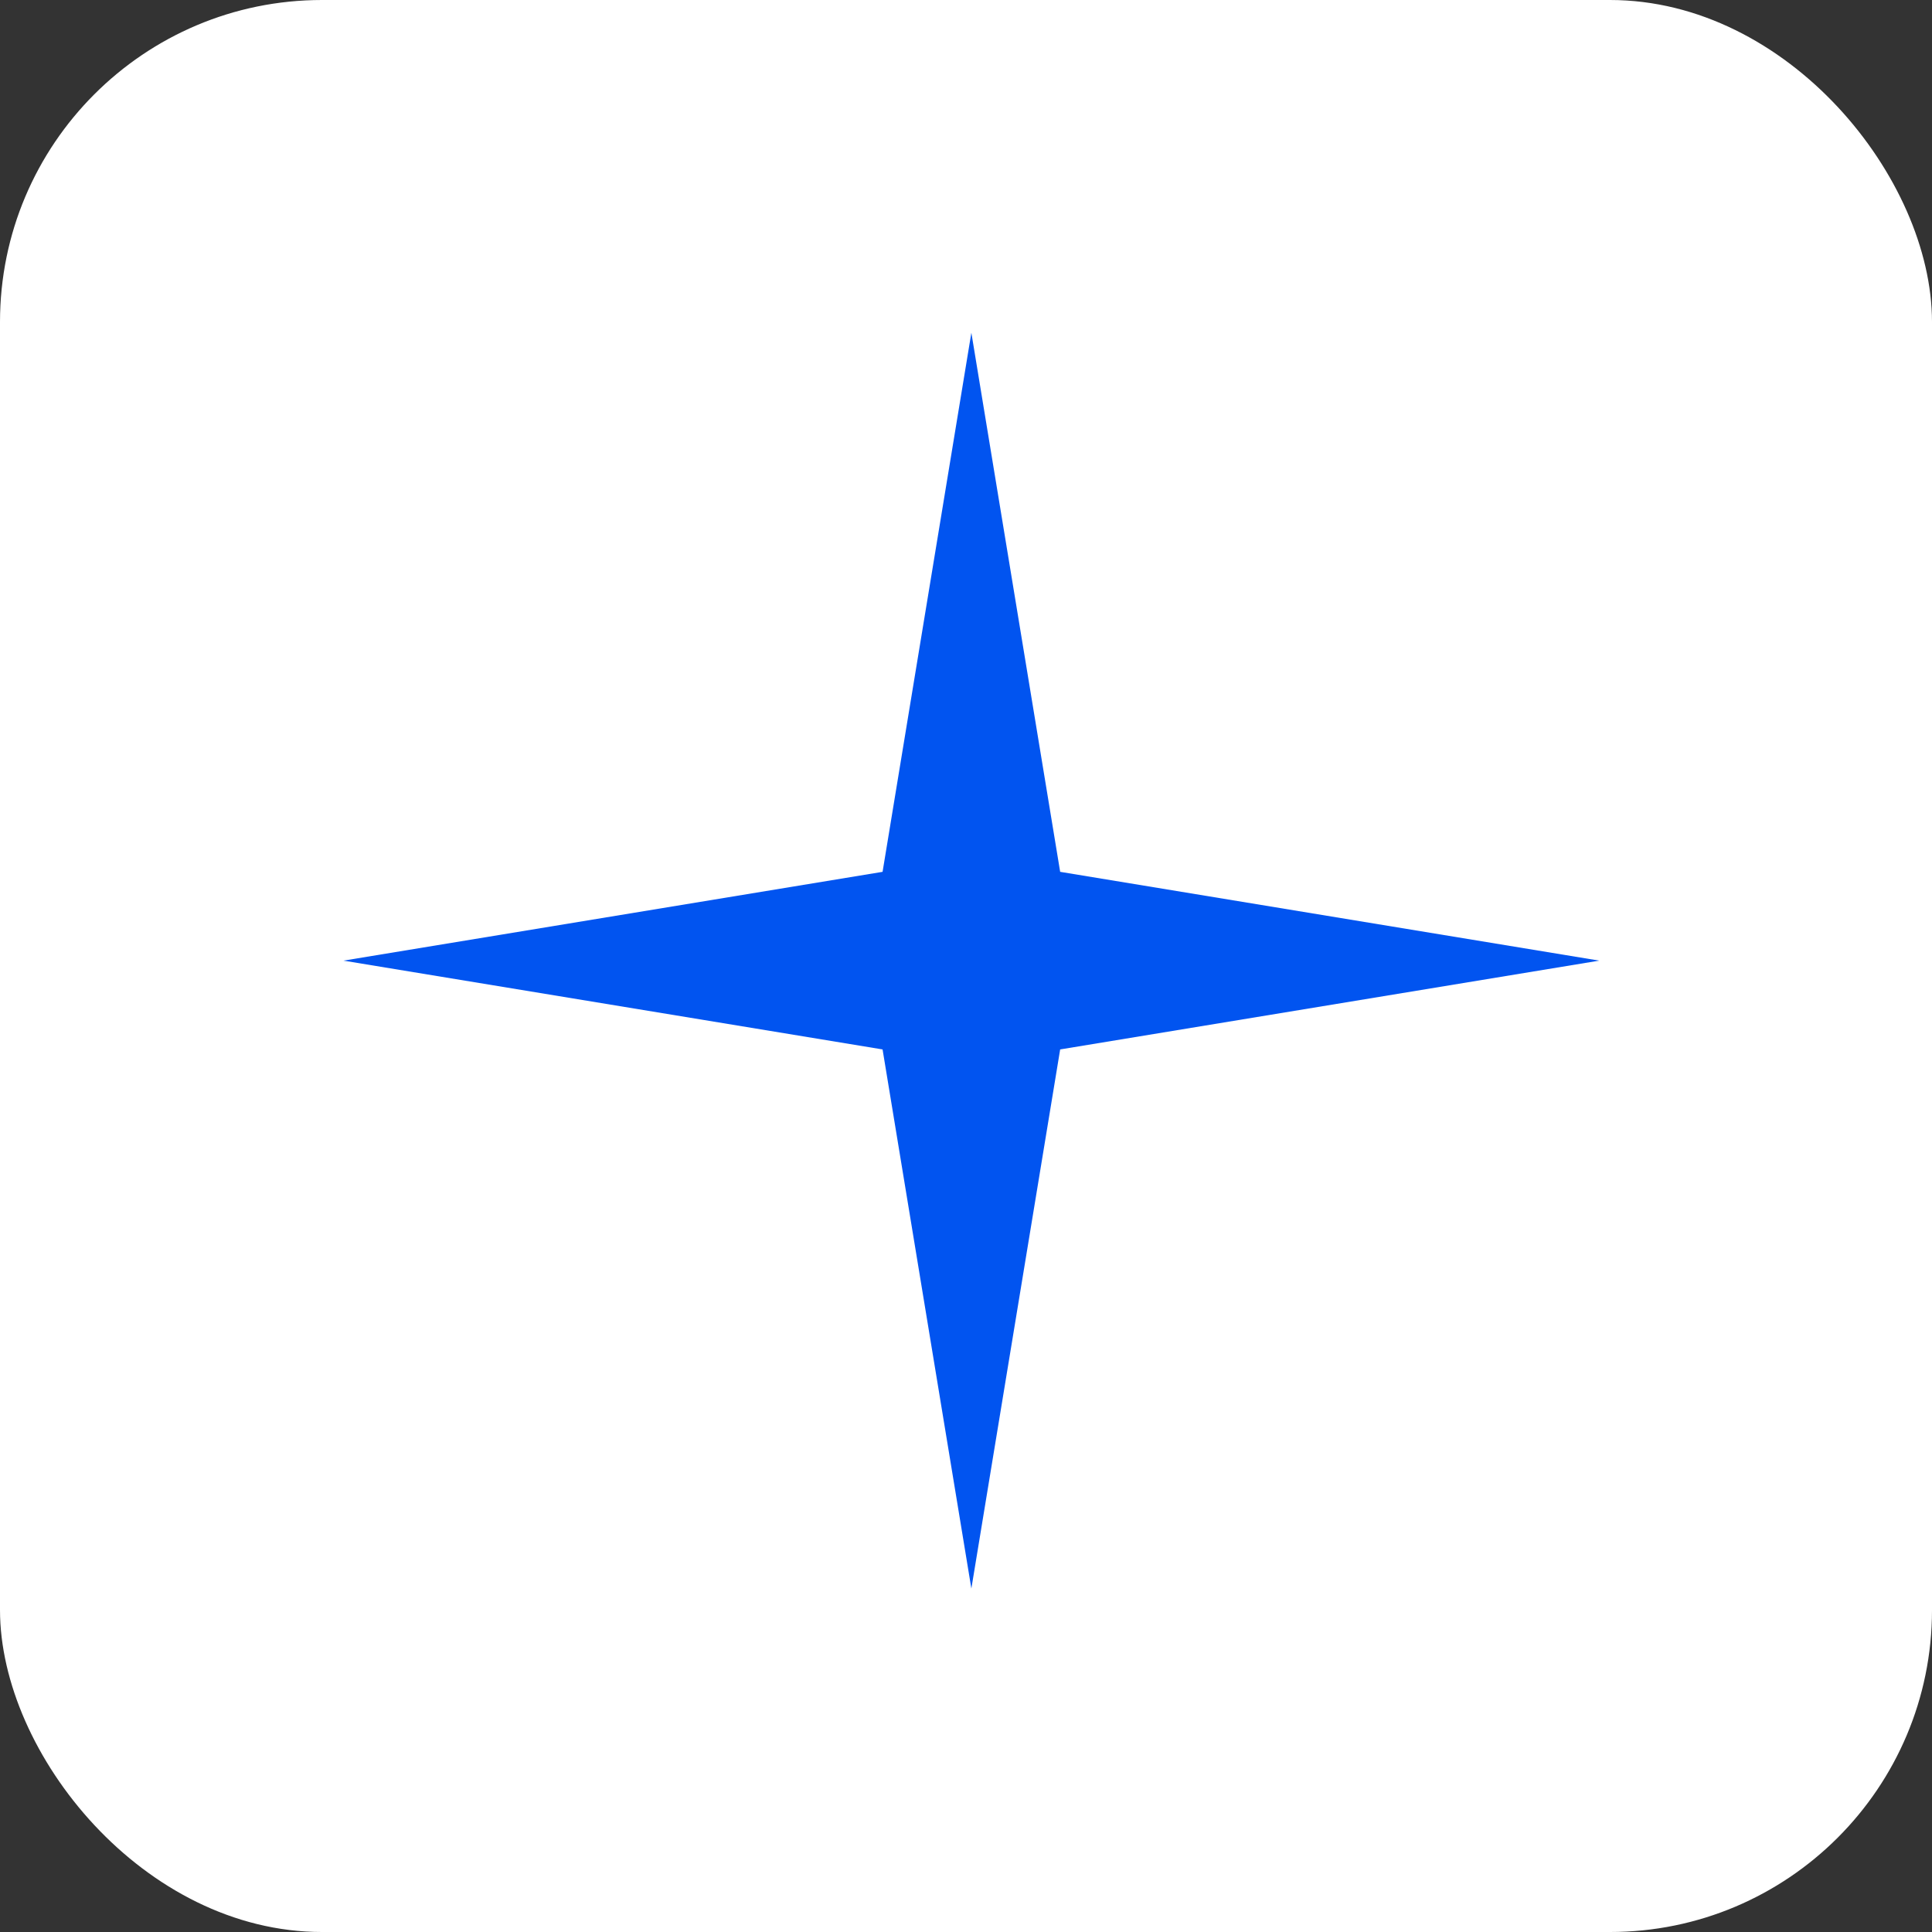
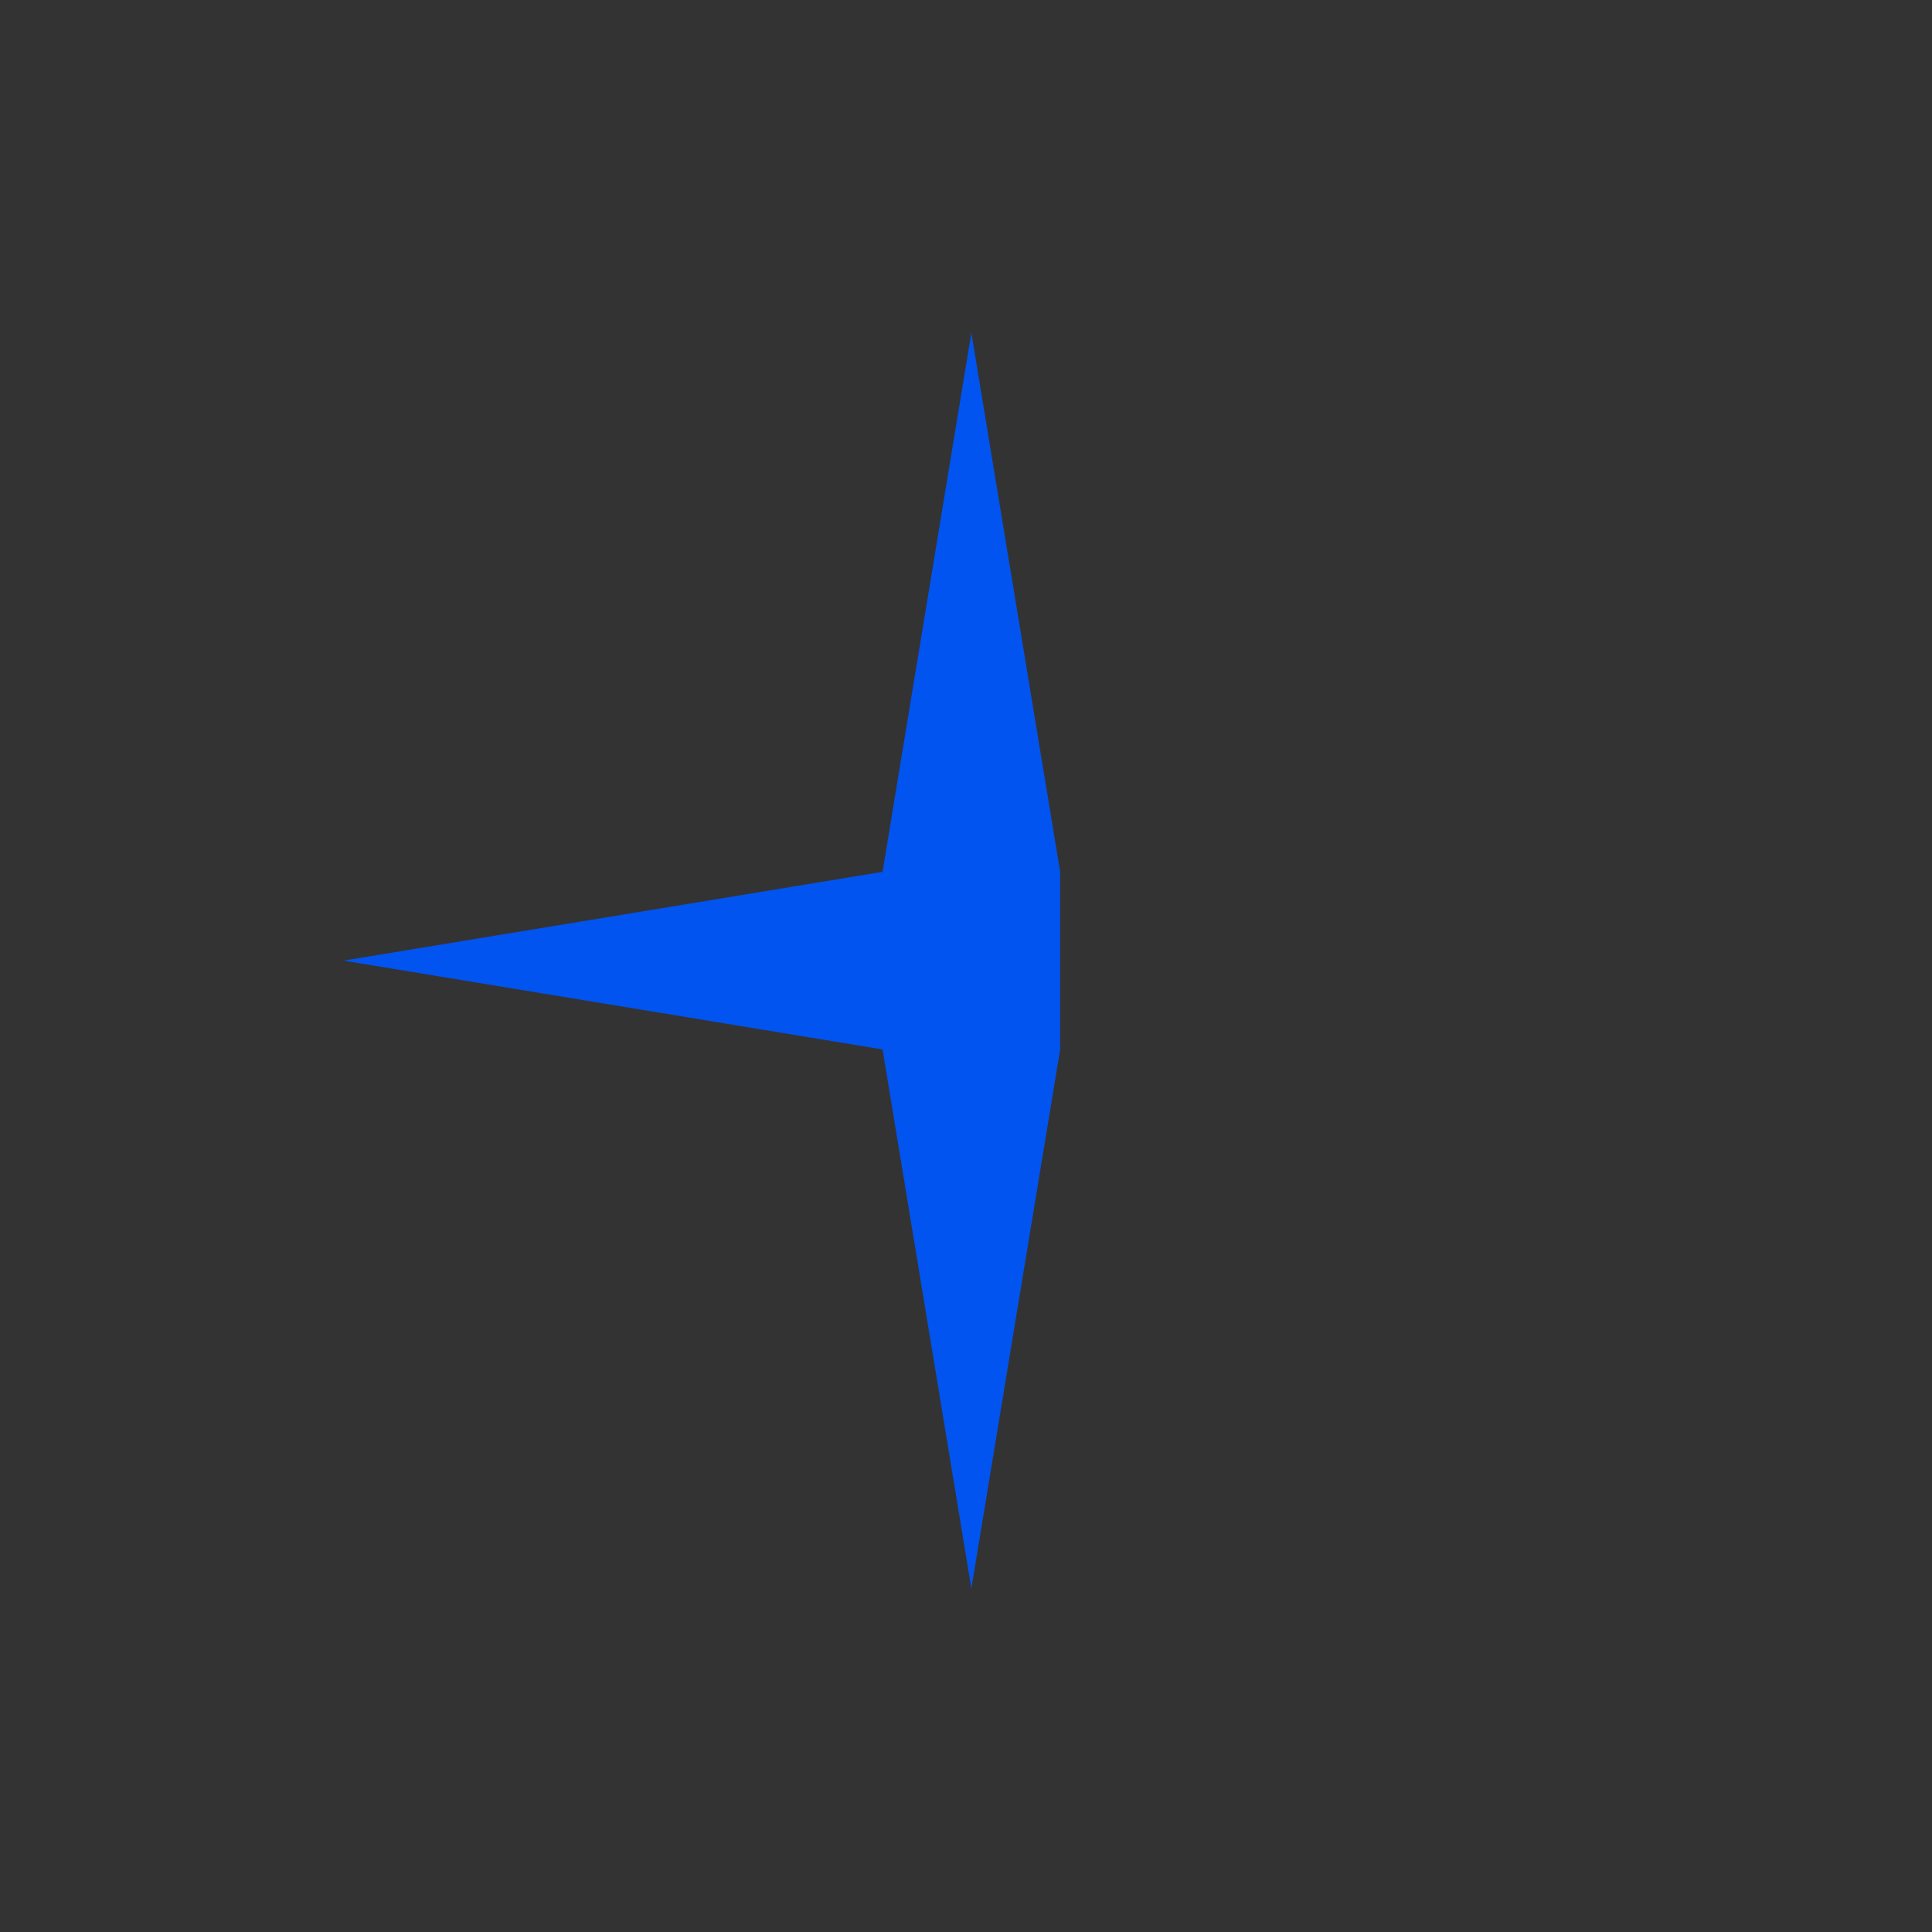
<svg xmlns="http://www.w3.org/2000/svg" width="180" height="180" viewBox="0 0 180 180" fill="none">
  <rect x="0" y="0" width="180" height="180" fill="#333333" stroke="none" />
-   <rect width="180" height="180" rx="30" fill="white" />
-   <path d="M90.5 31L98.773 81.227L149 89.5L98.773 97.773L90.5 148L82.227 97.773L32 89.5L82.227 81.227L90.5 31Z" fill="#0154F0" />
+   <path d="M90.5 31L98.773 81.227L98.773 97.773L90.5 148L82.227 97.773L32 89.5L82.227 81.227L90.5 31Z" fill="#0154F0" />
</svg>